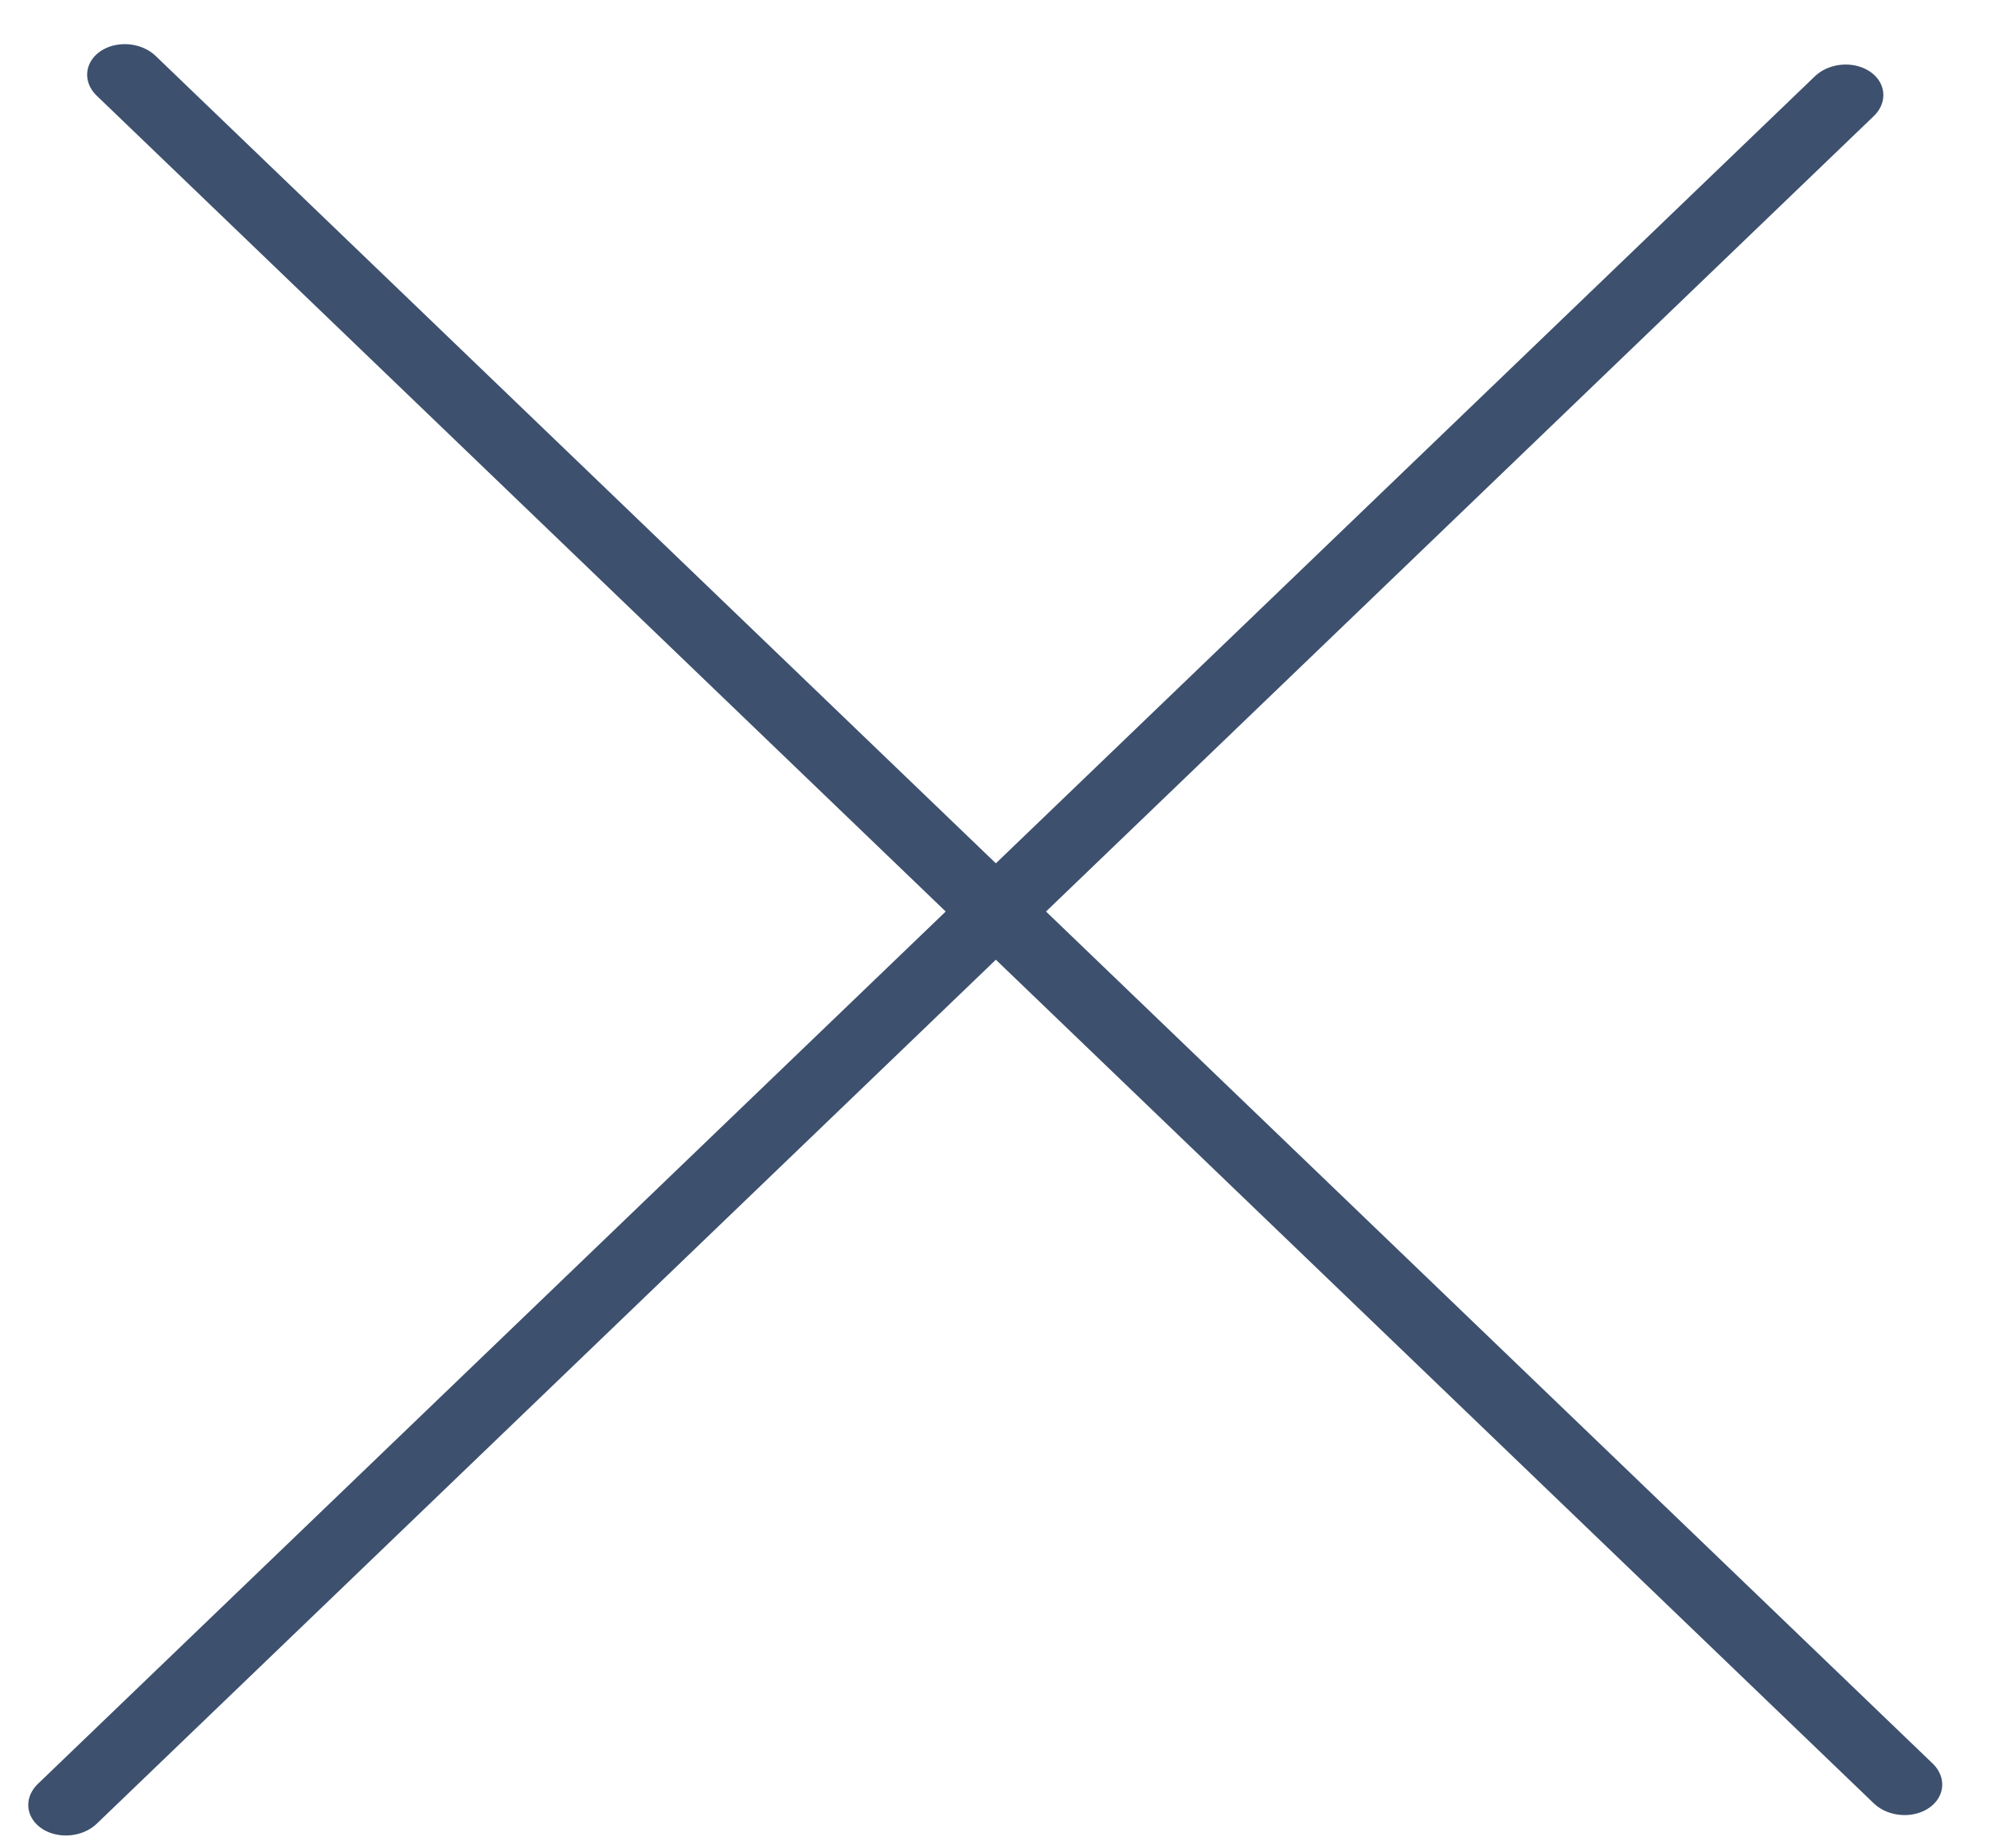
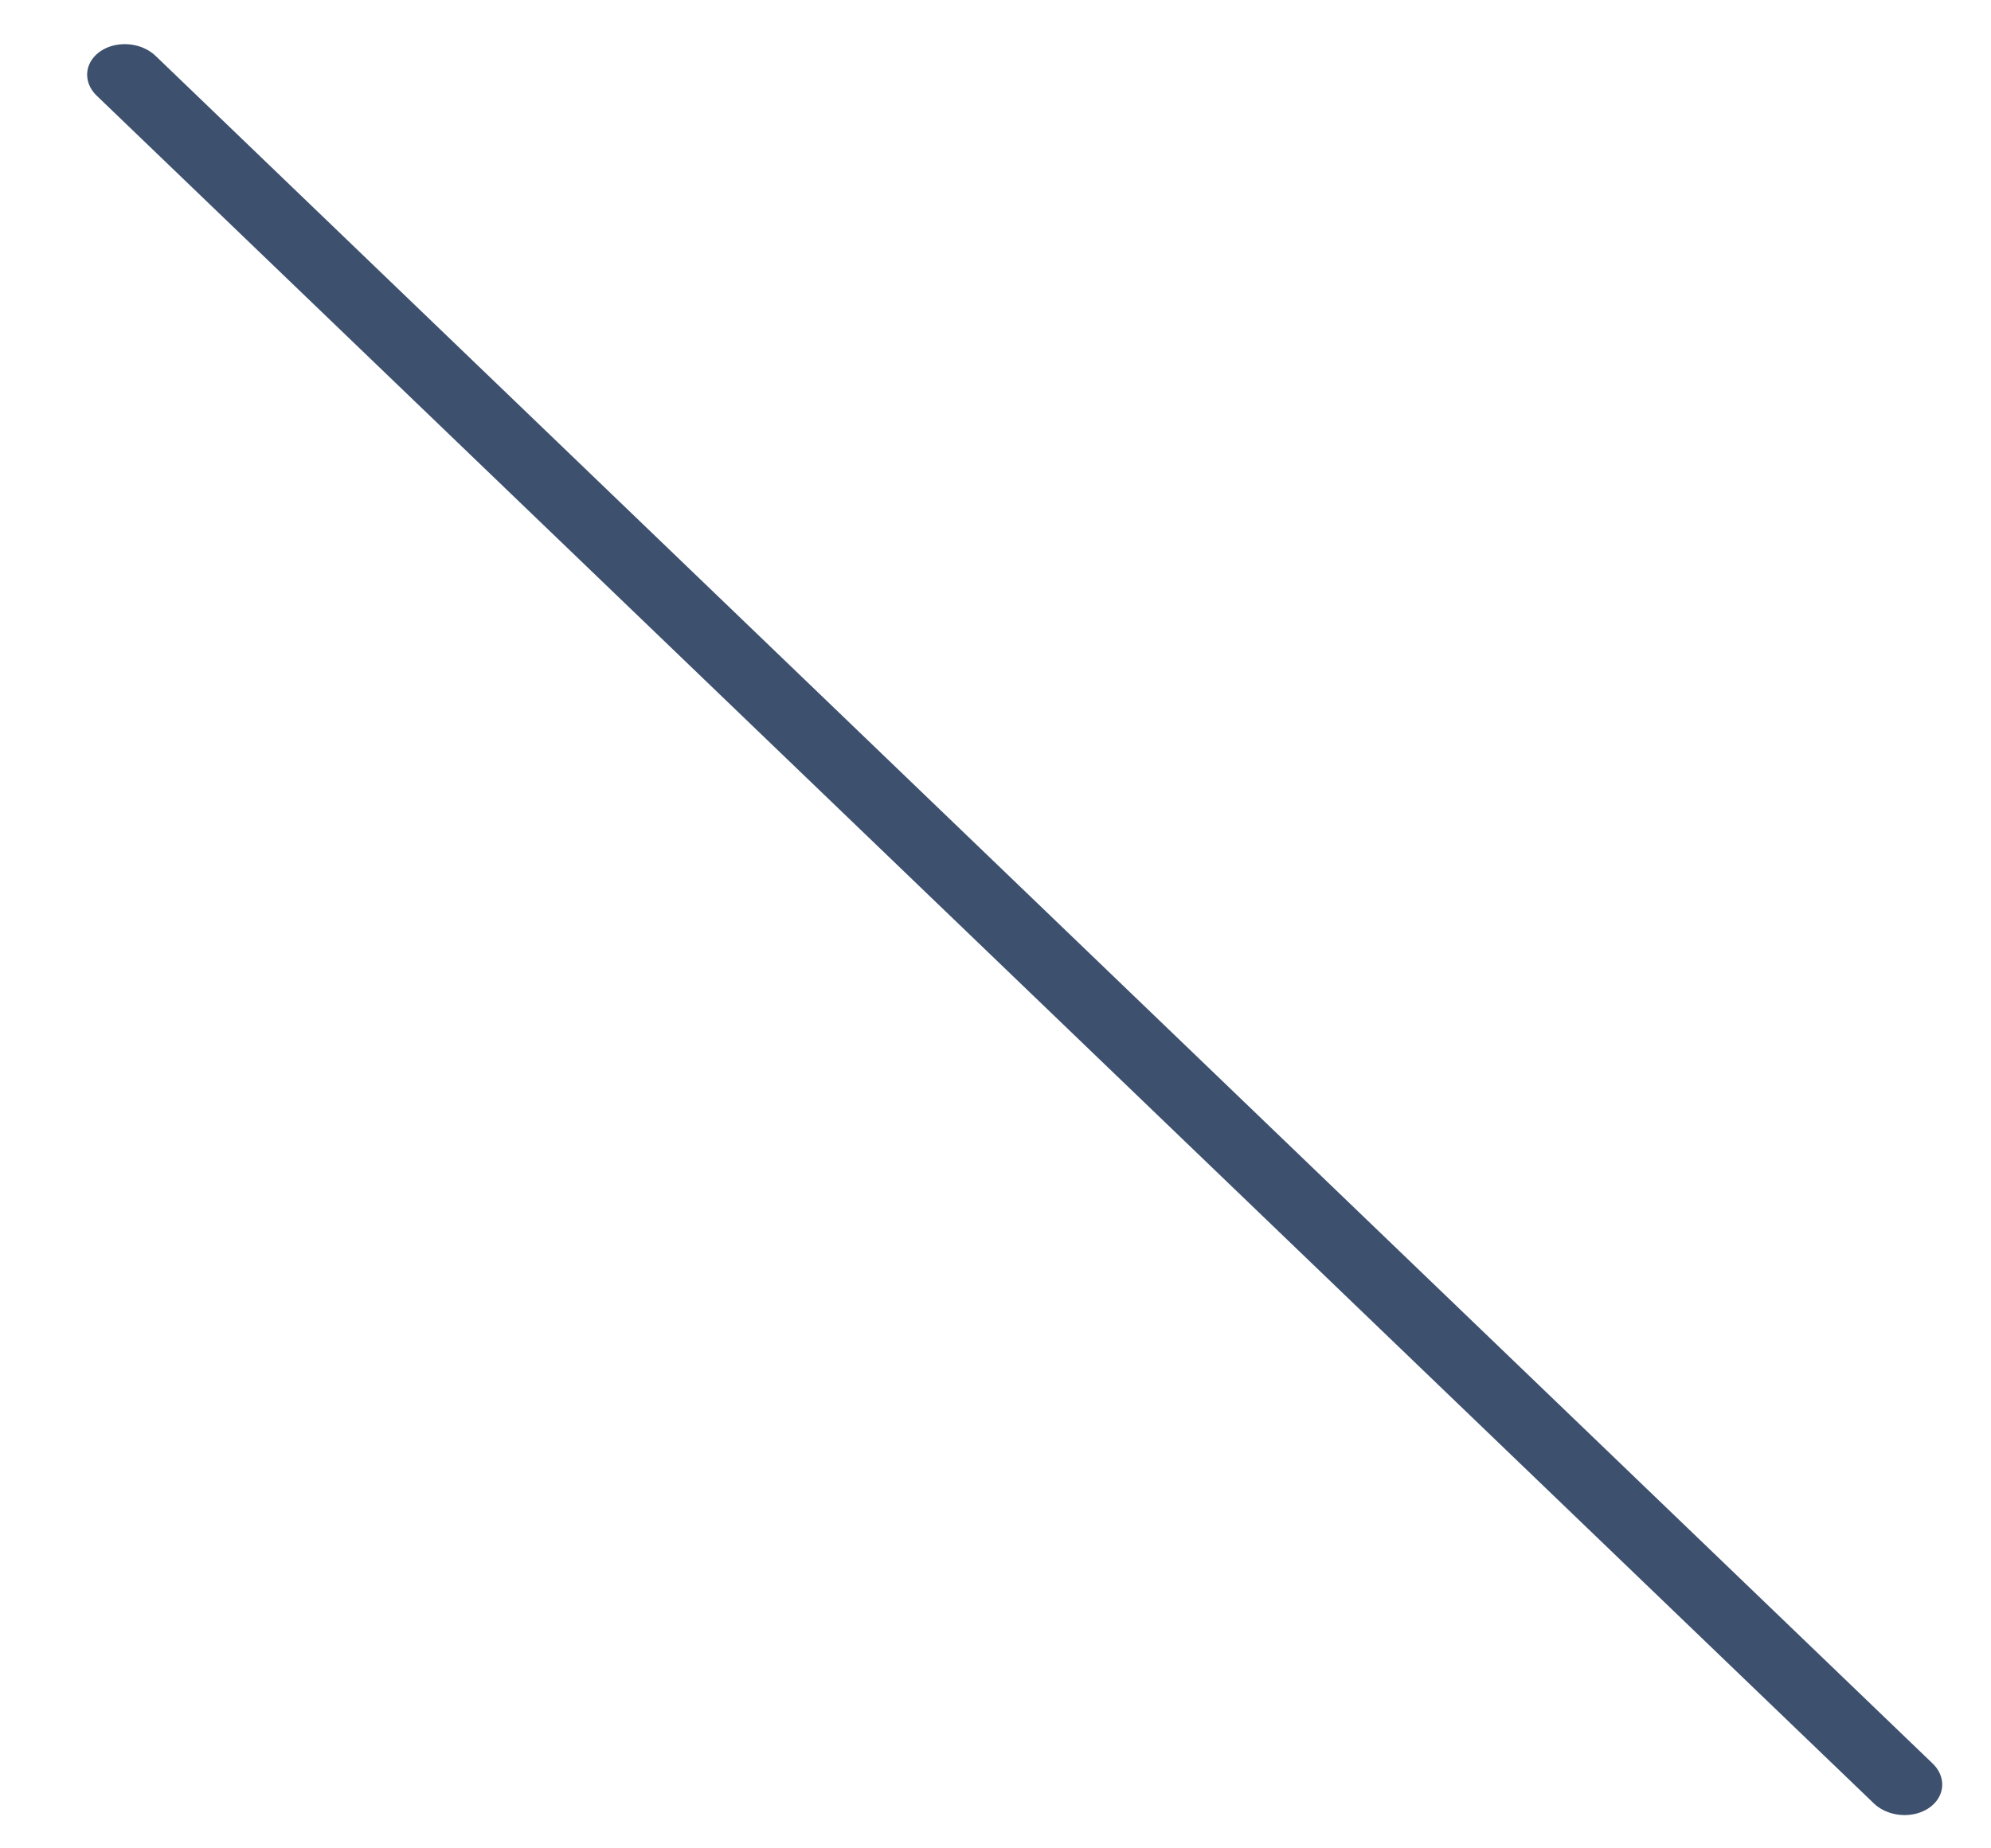
<svg xmlns="http://www.w3.org/2000/svg" width="28" height="26" viewBox="0 0 28 26" fill="none">
-   <line x1="0.5" y1="-0.5" x2="35.161" y2="-0.5" transform="matrix(0.721 -0.693 0.828 0.56 1 26)" stroke="#3D506E" stroke-linecap="round" />
  <line x1="0.5" y1="-0.5" x2="35.161" y2="-0.5" transform="matrix(0.721 0.693 -0.828 0.56 1 1)" stroke="#3D506E" stroke-linecap="round" />
</svg>